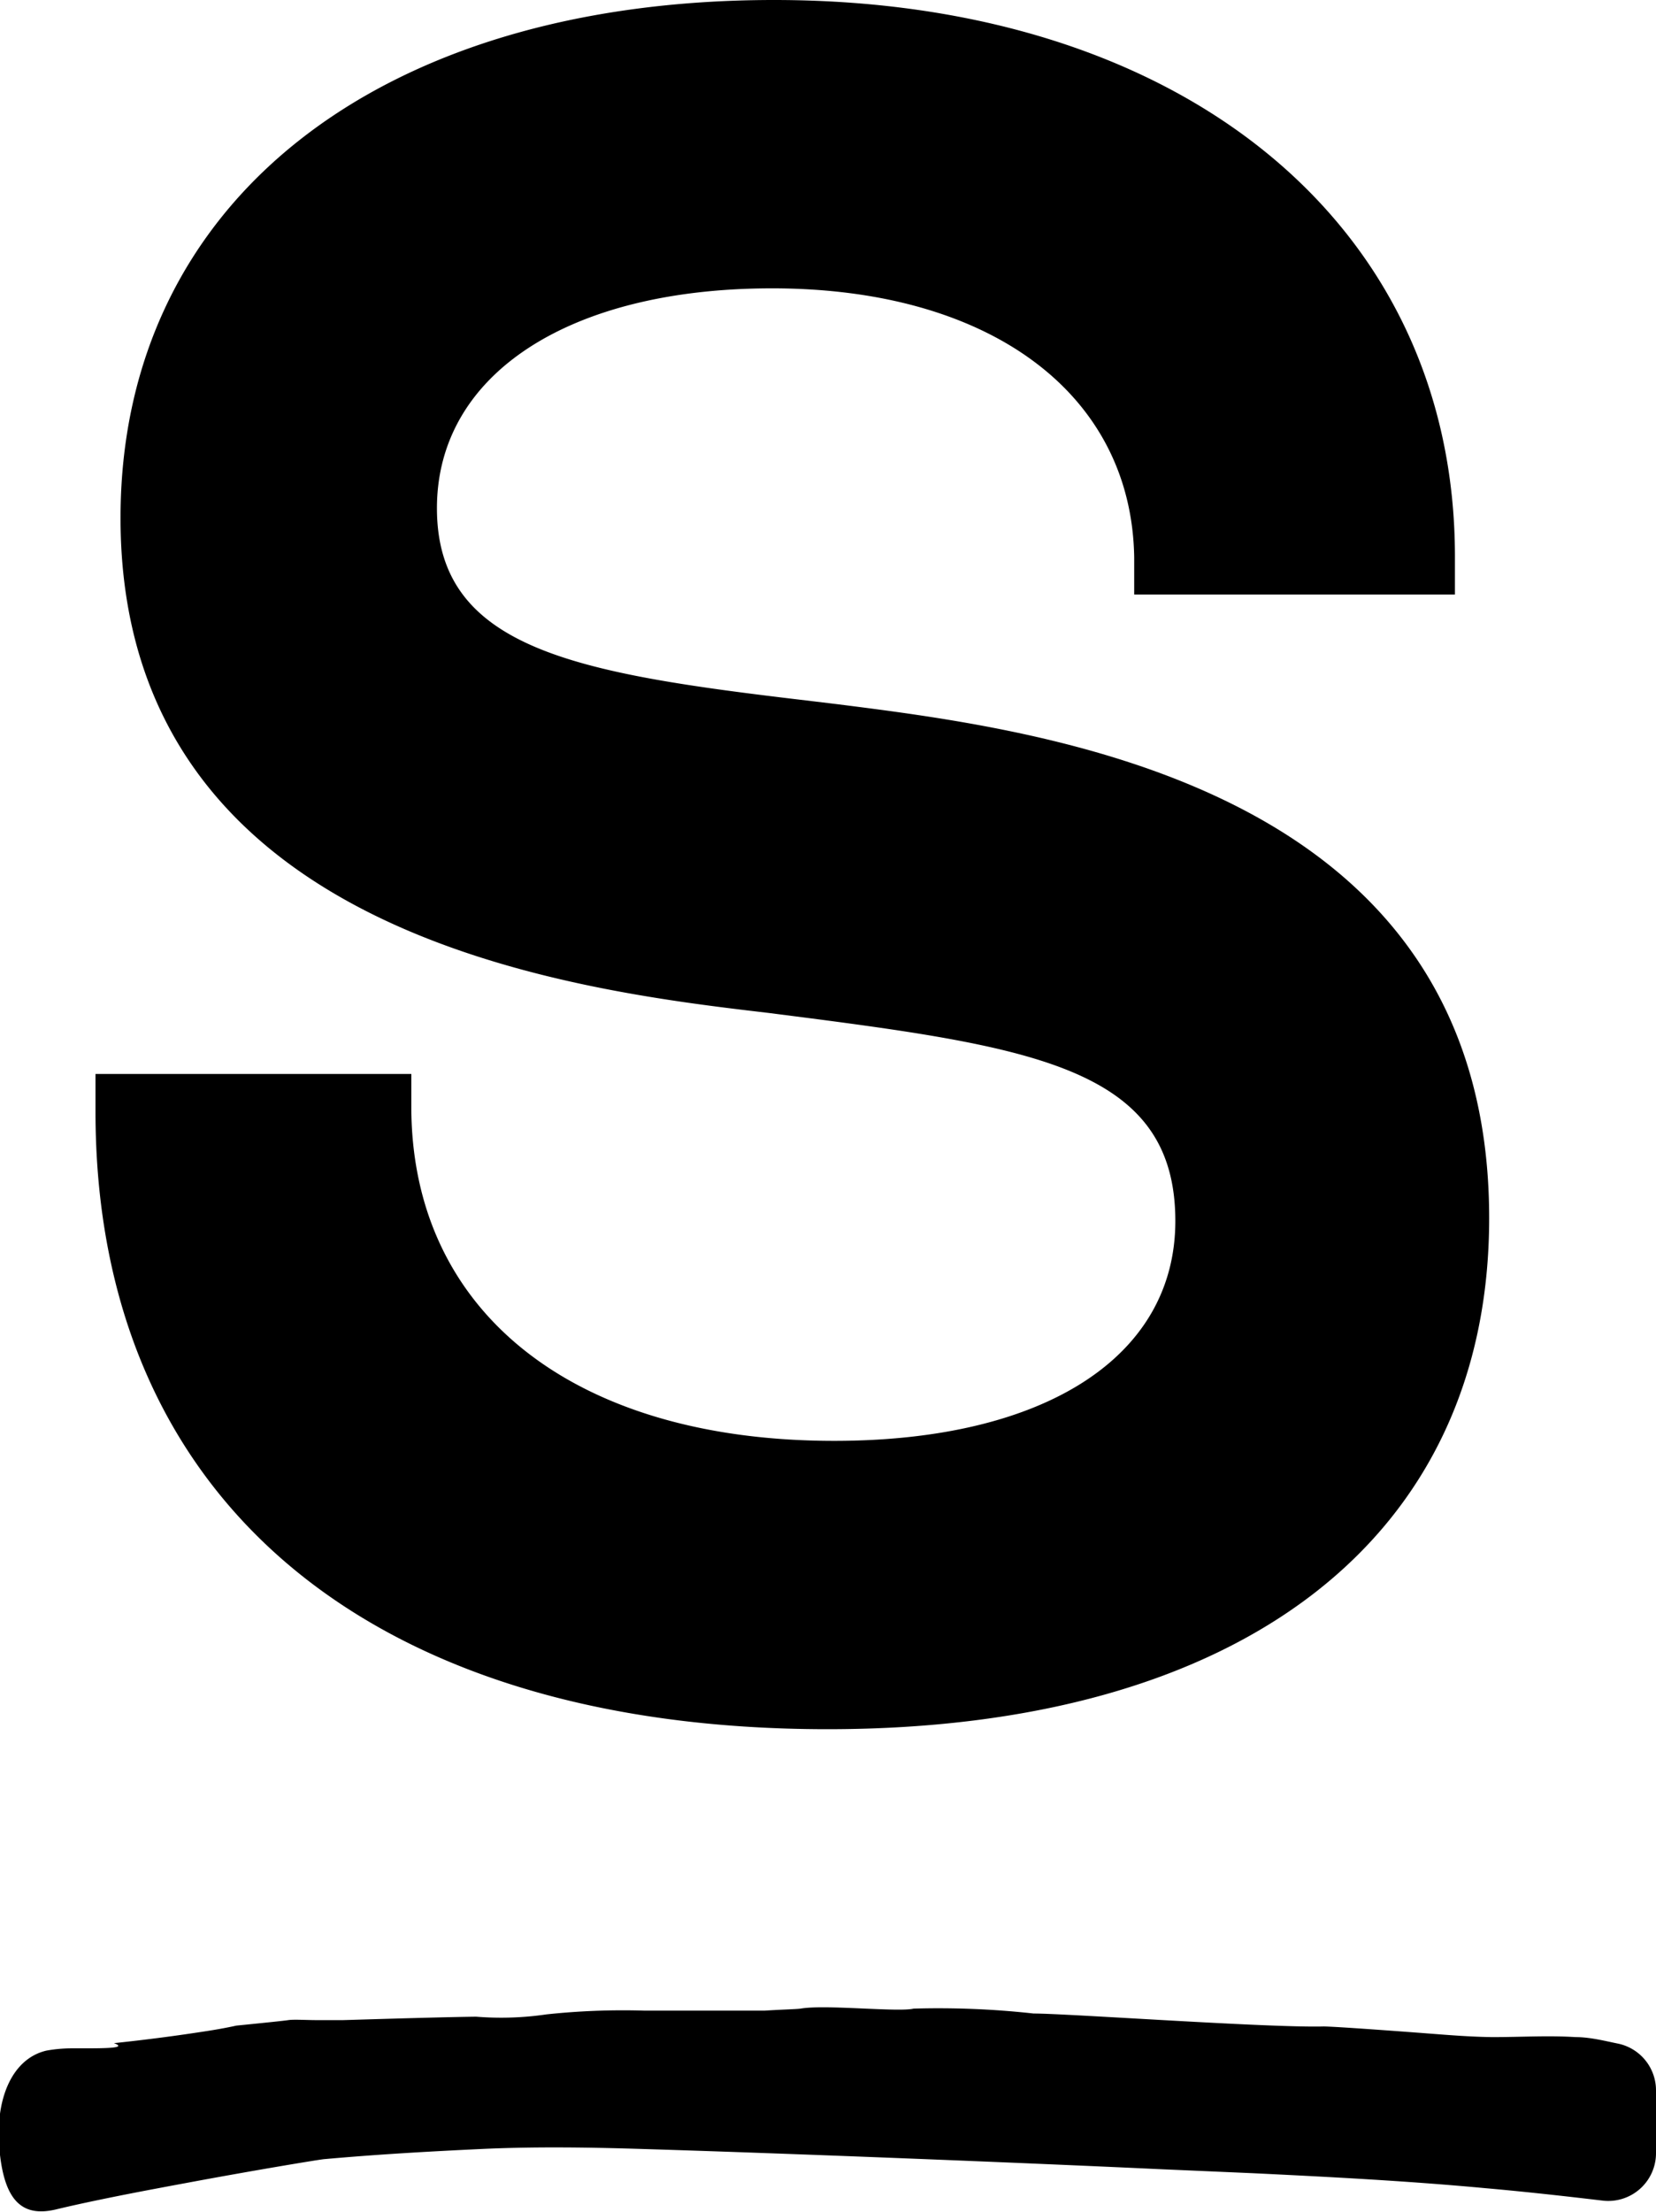
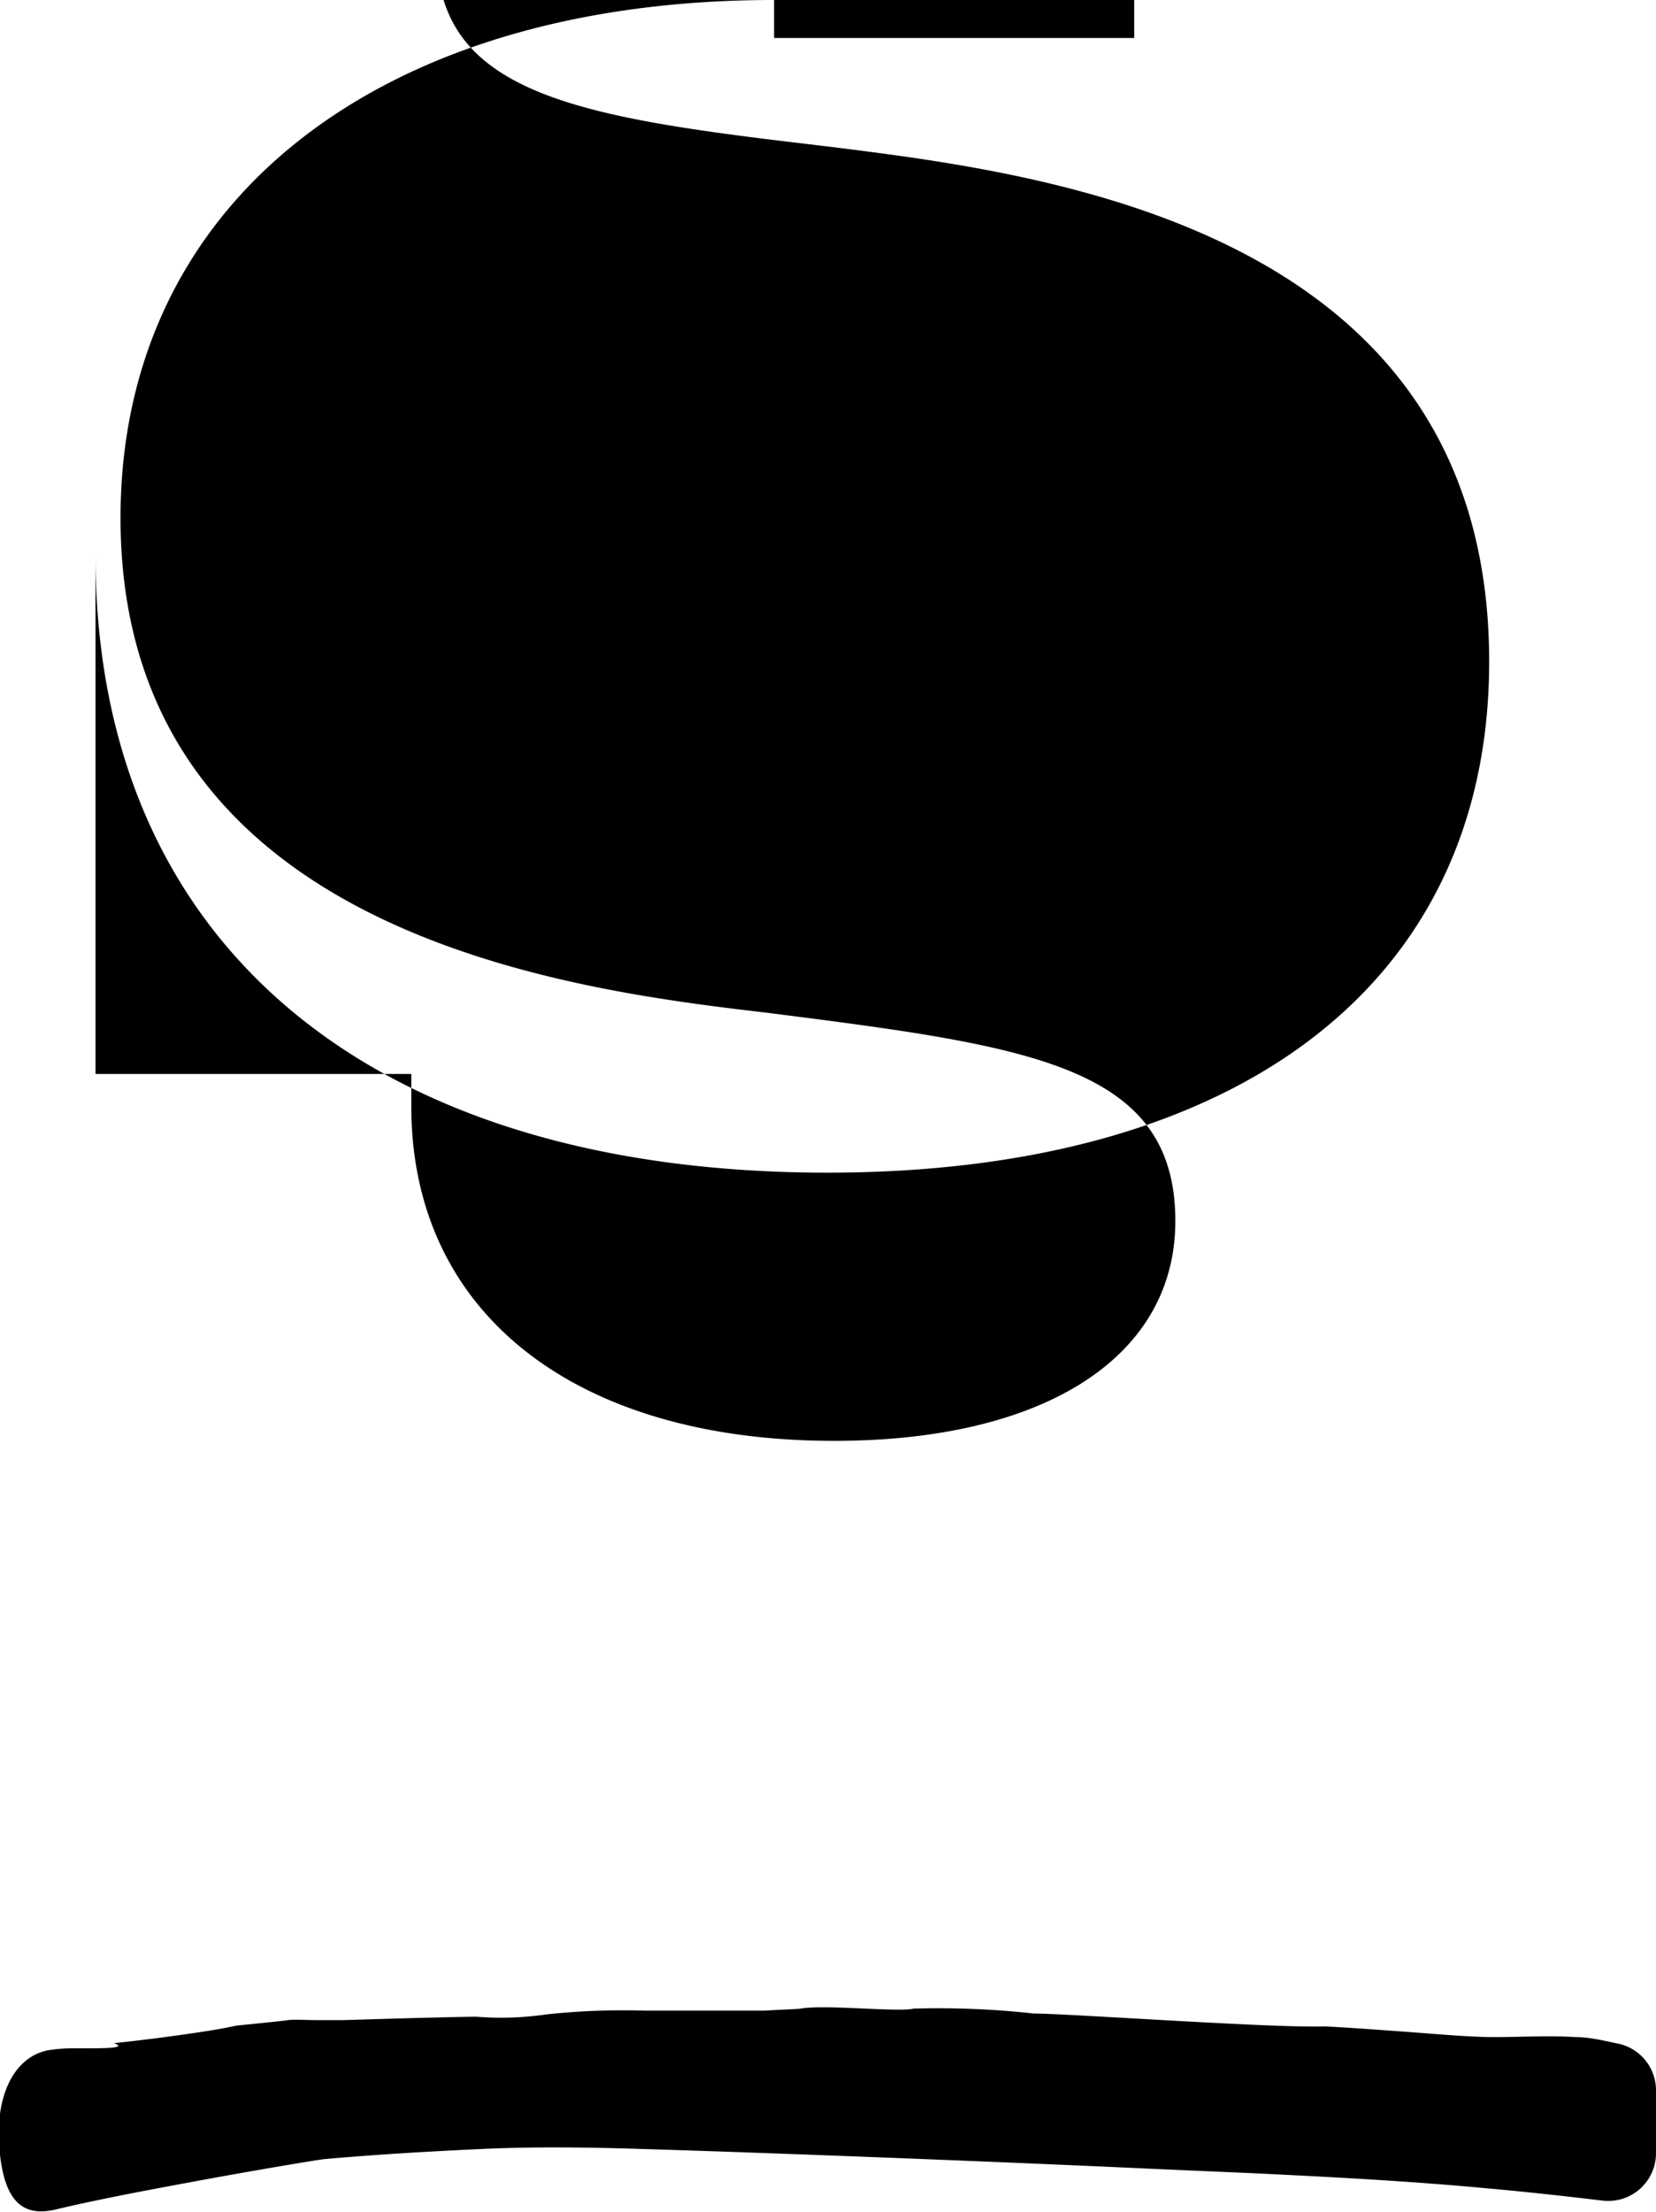
<svg xmlns="http://www.w3.org/2000/svg" viewBox="0 0 57.57 76.86">
-   <path d="M27.83,69.8c.85-.15,3.4.13,3.93,0a30,30,0,0,1,4.17.17c1.18,0,8.16.5,10.08.45.39,0,2.81.18,3.59.24s1.51.12,2.28.13c1,0,1.94-.06,2.9,0,.49,0,1,.13,1.44.22a1.66,1.66,0,0,1,1.35,1.64h0v2.16a1.66,1.66,0,0,1-1.87,1.66c-1.35-.16-2.7-.31-4.06-.43-2.68-.25-5.38-.39-8.07-.52l-3.23-.14c-4.93-.23-13-.55-17.93-.7-1.9-.06-3.81-.09-5.72,0s-3.61.19-5.41.35c-.09,0-2.4.38-4.81.83l-.54.1h0l-.53.1c-1.33.25-2.59.51-3.42.71-1.24.31-1.84-.33-2-2.08s.44-3.15,1.63-3.43a5,5,0,0,1,.89-.08H2.8c.84,0,1.66,0,1.16-.18,0,0,1.29-.13,2.7-.34l.4-.06c.4-.06.8-.13,1.16-.21,0,0,1.62-.16,1.8-.19s.64,0,1,0h.9c.05,0,3.14-.1,4.63-.12A10.81,10.81,0,0,0,19,70a25,25,0,0,1,3.4-.13h4.18C27.23,69.83,27.68,69.82,27.83,69.8ZM26.91,0C41.07,0,50.58,7.77,50.58,19.34h0v1.32H39.43l0-1.29c-.09-5.68-5-9.35-12.59-9.35-7.08,0-11.65,3-11.65,7.64,0,4.91,4.87,5.74,12.83,6.68h0l1.08.13c7.36.93,22.67,2.86,22.67,17.86,0,11.12-8.61,17.76-23,17.76-15.94,0-25.45-8-25.45-21.46h0V37.32H14.3l0,1.3c.09,7.06,5.73,11.45,14.7,11.45,7.32,0,11.86-2.92,11.86-7.64,0-5.16-4.63-6-12.81-7.06h0l-1.33-.17C20,34.41,4.19,32.56,4.19,18,4.19,7.06,13.11,0,26.91,0Z" transform="translate(0)" />
+   <path d="M27.83,69.8c.85-.15,3.4.13,3.93,0a30,30,0,0,1,4.17.17c1.18,0,8.16.5,10.08.45.39,0,2.81.18,3.59.24s1.51.12,2.28.13c1,0,1.94-.06,2.9,0,.49,0,1,.13,1.44.22a1.66,1.66,0,0,1,1.35,1.64h0v2.16a1.66,1.66,0,0,1-1.87,1.66c-1.35-.16-2.7-.31-4.06-.43-2.68-.25-5.38-.39-8.07-.52l-3.23-.14c-4.93-.23-13-.55-17.93-.7-1.9-.06-3.81-.09-5.72,0s-3.61.19-5.41.35c-.09,0-2.4.38-4.81.83l-.54.1h0l-.53.1c-1.33.25-2.59.51-3.42.71-1.24.31-1.84-.33-2-2.08s.44-3.15,1.63-3.43a5,5,0,0,1,.89-.08H2.8c.84,0,1.66,0,1.16-.18,0,0,1.29-.13,2.7-.34l.4-.06c.4-.06.8-.13,1.16-.21,0,0,1.62-.16,1.8-.19s.64,0,1,0h.9c.05,0,3.14-.1,4.63-.12A10.81,10.81,0,0,0,19,70a25,25,0,0,1,3.4-.13h4.18C27.23,69.83,27.68,69.82,27.83,69.8ZM26.91,0h0v1.32H39.43l0-1.29c-.09-5.68-5-9.35-12.59-9.35-7.08,0-11.65,3-11.65,7.64,0,4.91,4.87,5.74,12.83,6.68h0l1.08.13c7.36.93,22.67,2.86,22.67,17.86,0,11.12-8.61,17.76-23,17.76-15.94,0-25.45-8-25.45-21.46h0V37.32H14.3l0,1.3c.09,7.06,5.73,11.45,14.7,11.45,7.32,0,11.86-2.92,11.86-7.64,0-5.16-4.63-6-12.81-7.06h0l-1.33-.17C20,34.41,4.19,32.56,4.19,18,4.19,7.06,13.11,0,26.91,0Z" transform="translate(0)" />
</svg>